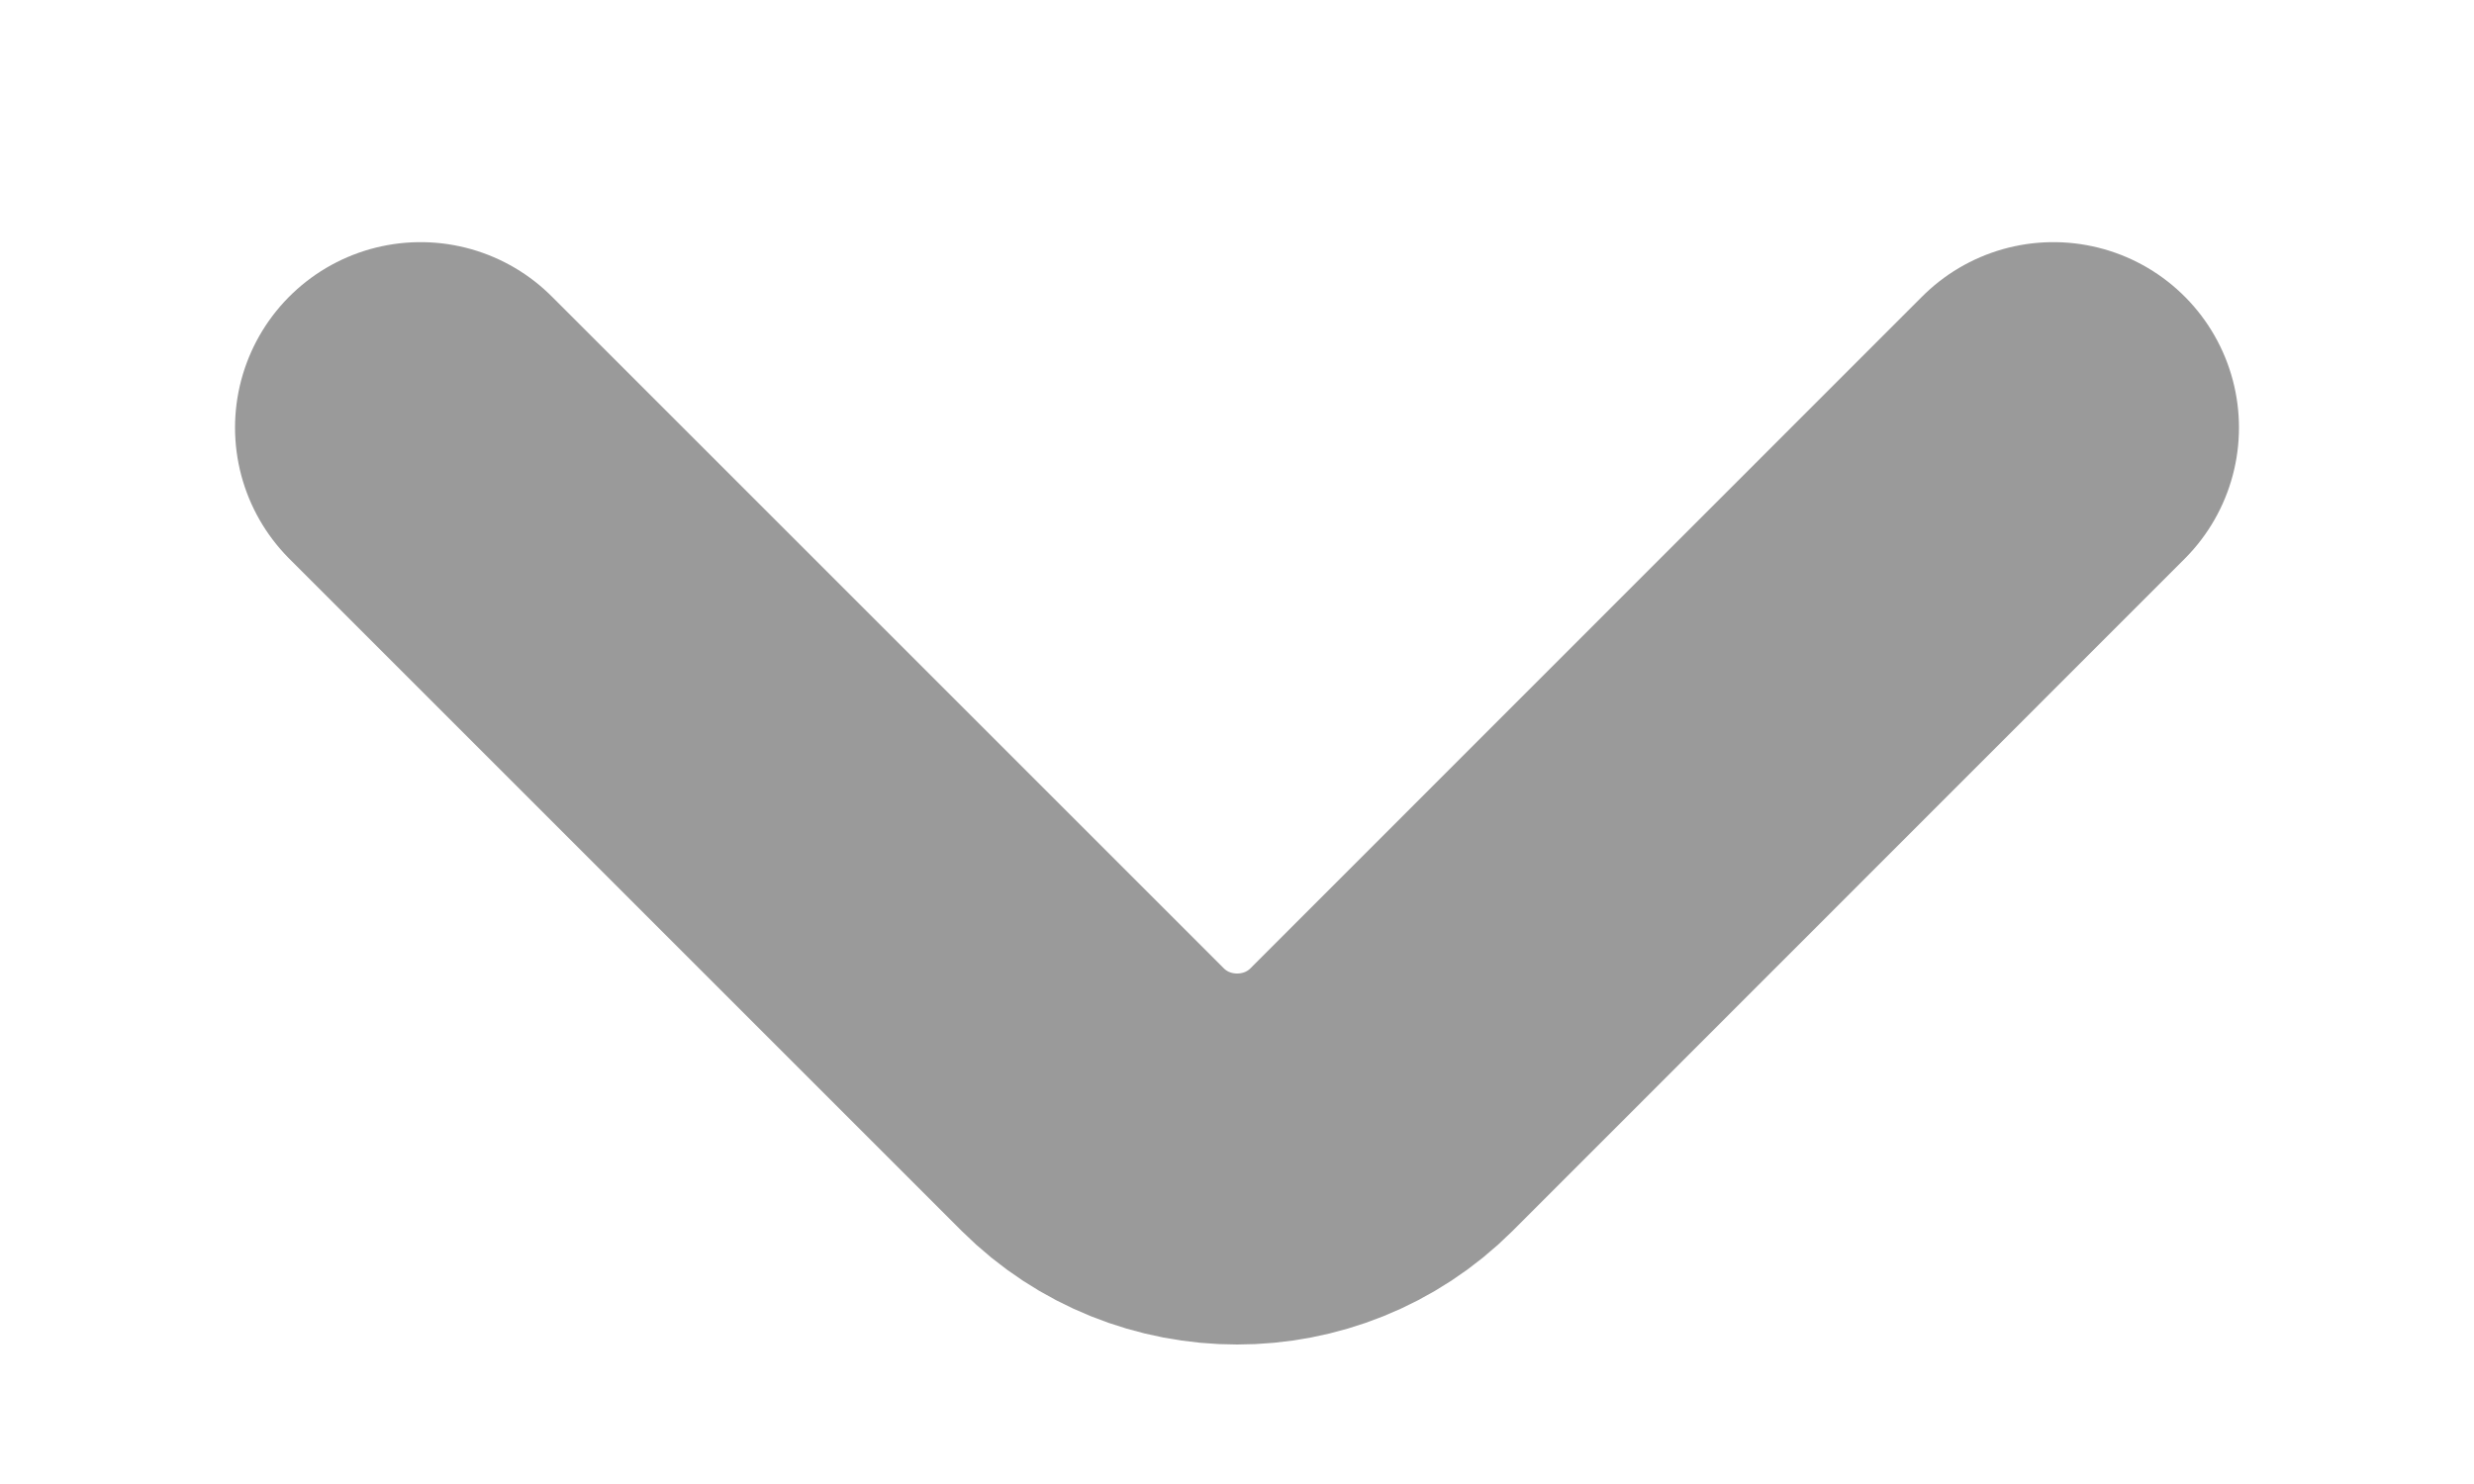
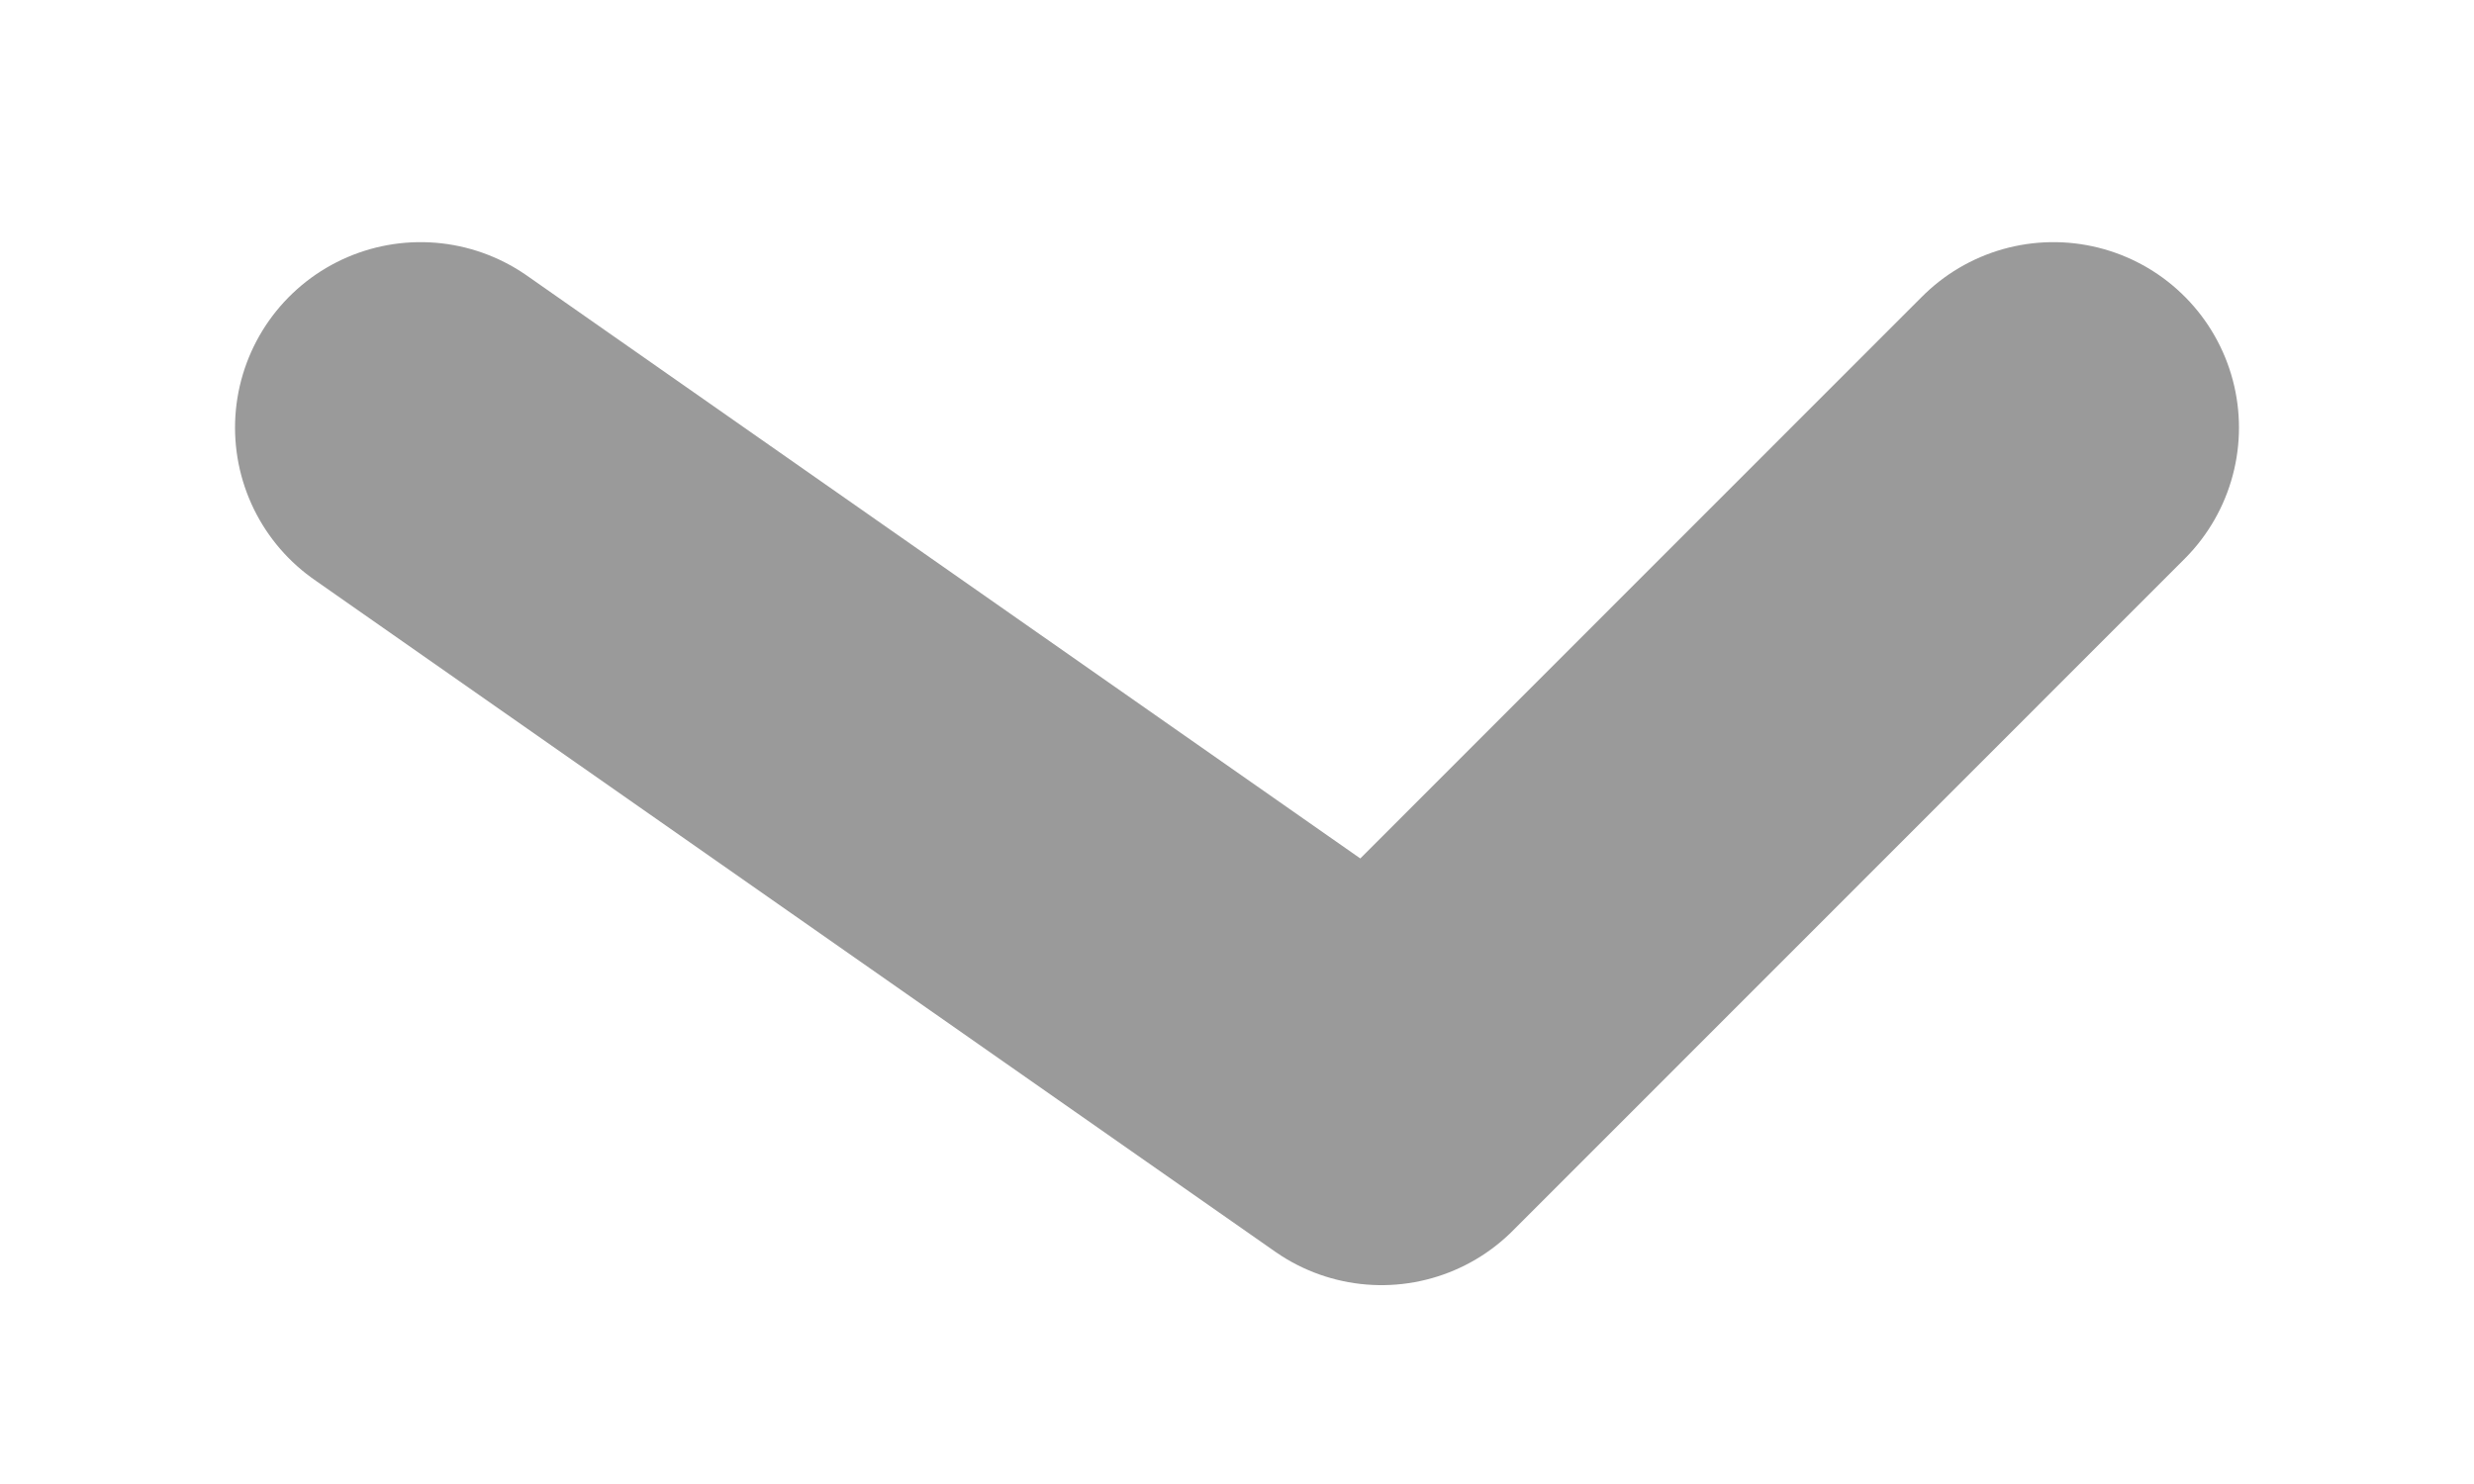
<svg xmlns="http://www.w3.org/2000/svg" width="10" height="6" viewBox="0 0 10 6" fill="none">
-   <path d="M8.3 1.729L5.584 4.446C5.263 4.766 4.738 4.766 4.417 4.446L1.7 1.729" stroke="#9a9a9a" stroke-width="1.5" stroke-miterlimit="10" stroke-linecap="round" stroke-linejoin="round" />
+   <path d="M8.3 1.729L5.584 4.446L1.7 1.729" stroke="#9a9a9a" stroke-width="1.5" stroke-miterlimit="10" stroke-linecap="round" stroke-linejoin="round" />
</svg>